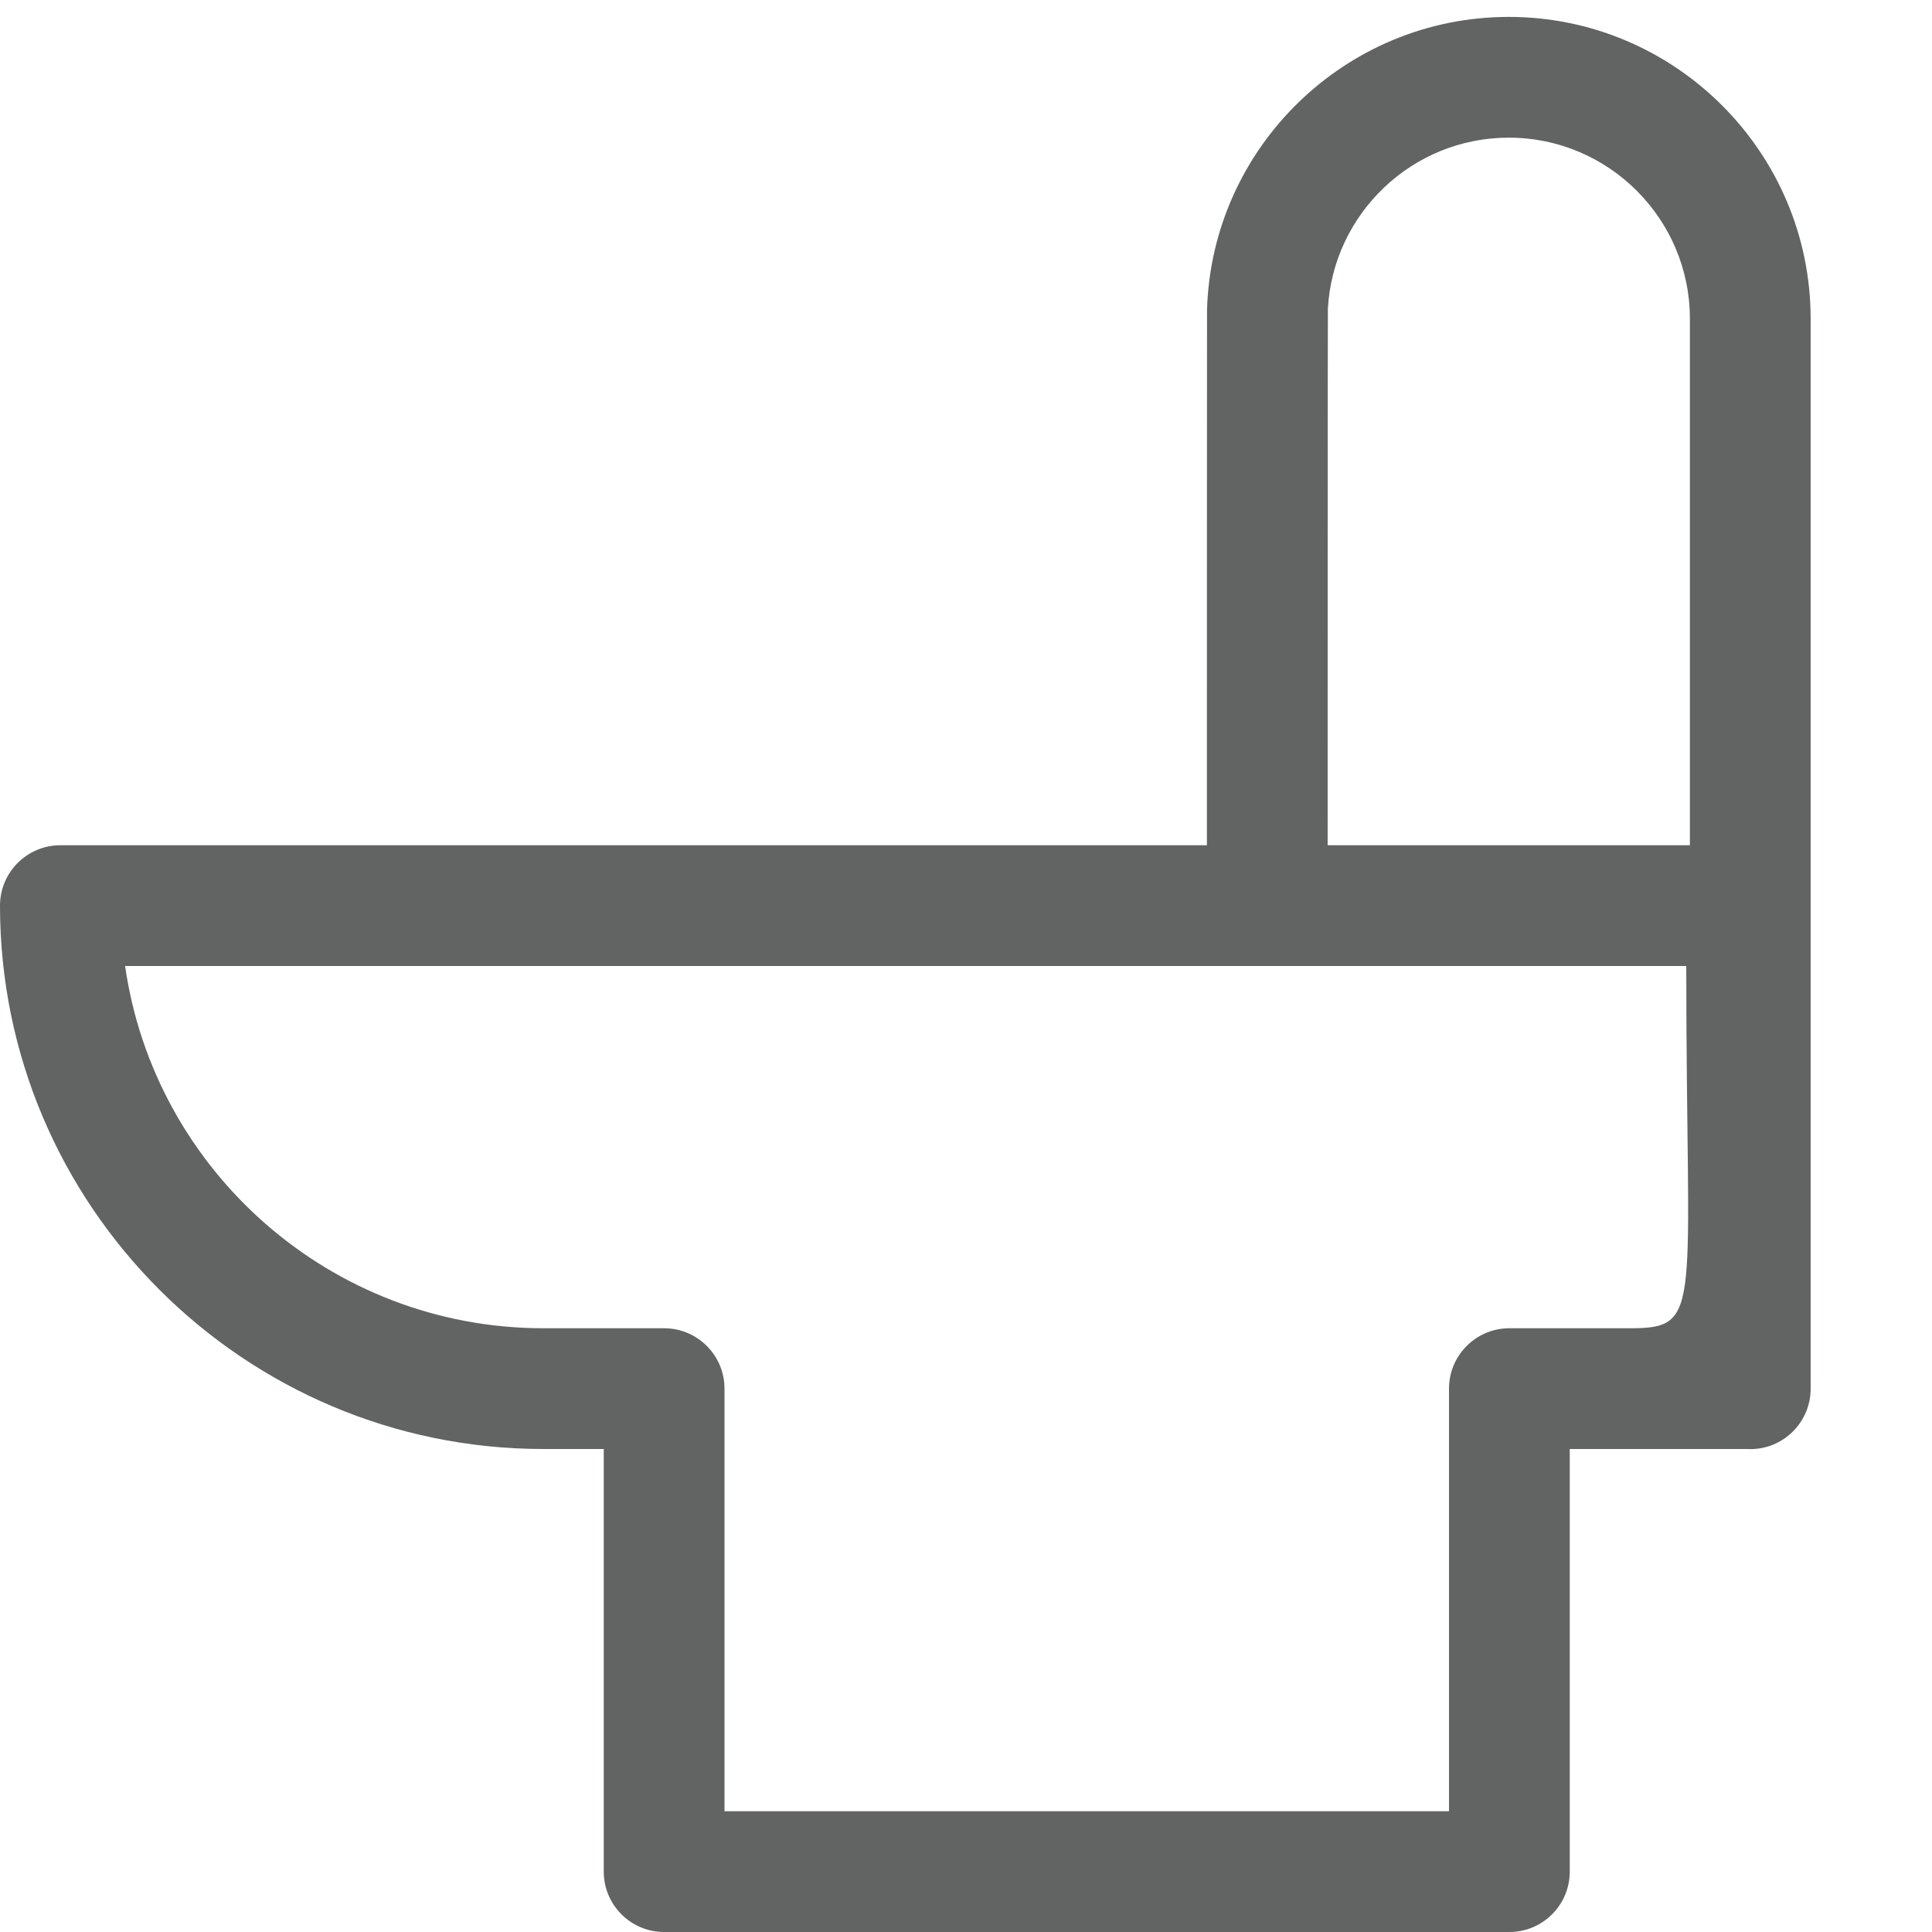
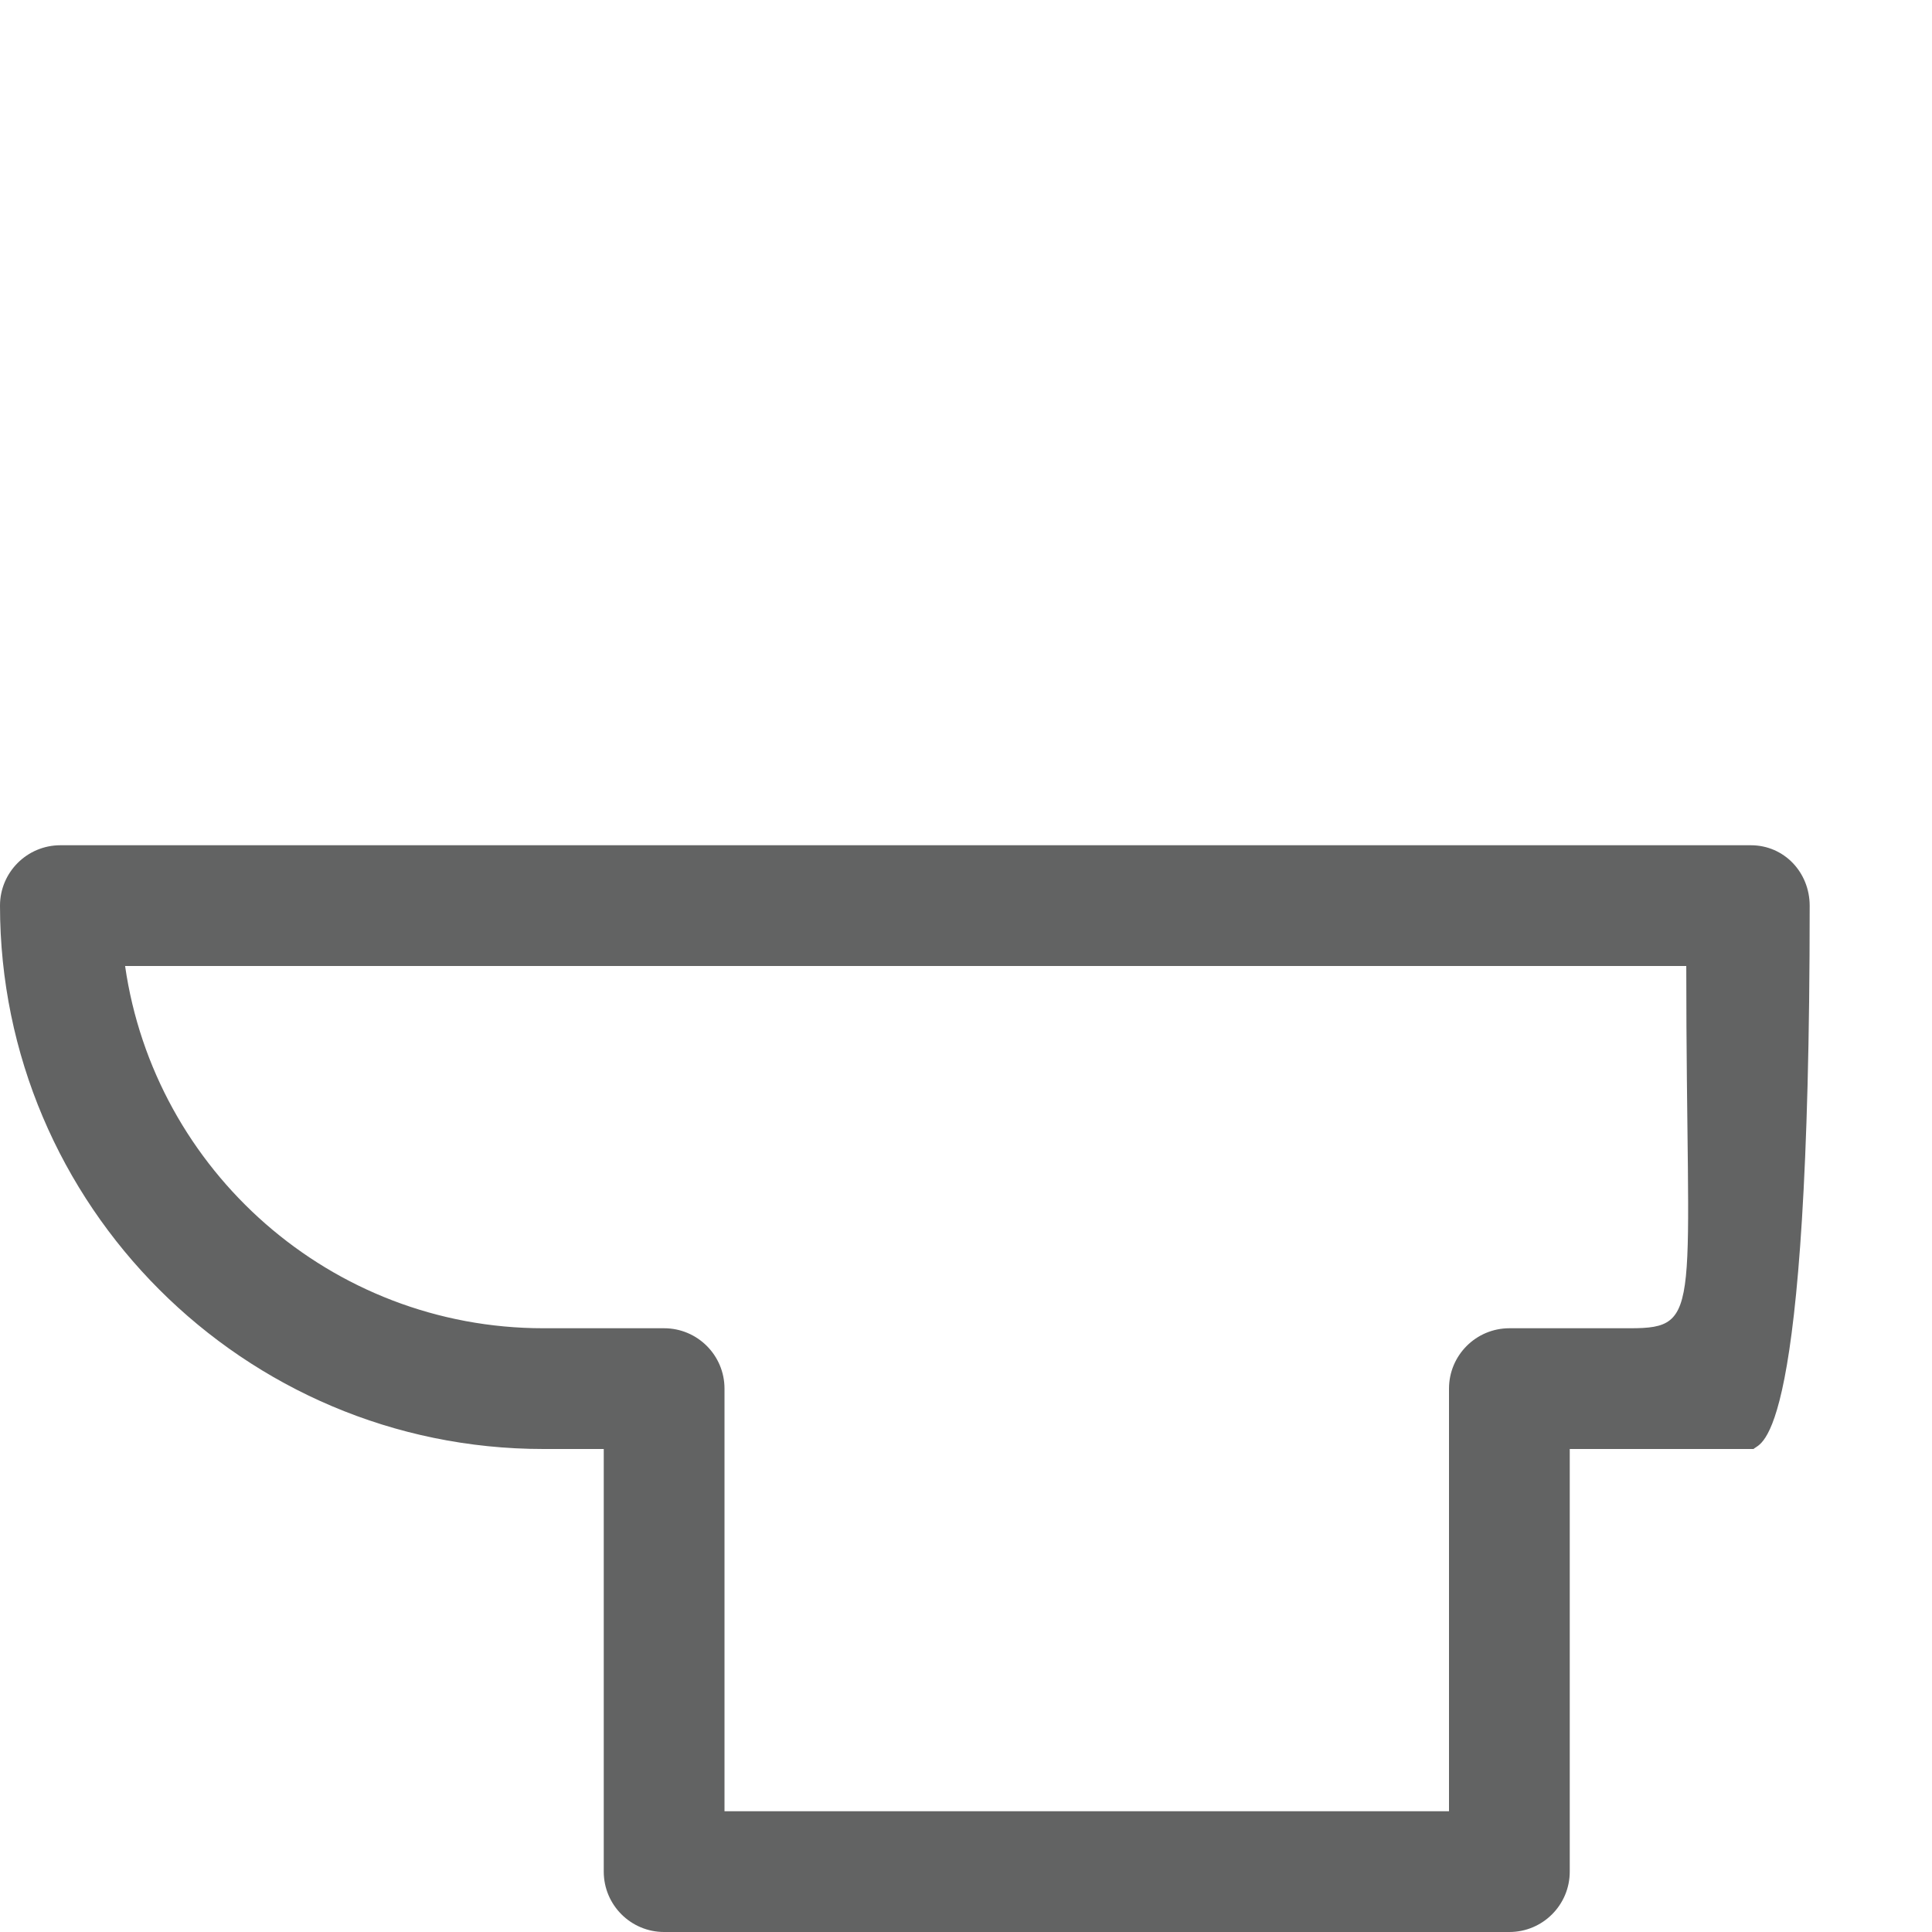
<svg xmlns="http://www.w3.org/2000/svg" version="1.1" id="Layer_1" x="0px" y="0px" width="16px" height="16px" viewBox="0 0 16 16" enable-background="new 0 0 16 16" xml:space="preserve">
  <path fill="#626363" d="M12.5,16h-7C5.224,16,5,15.776,5,15.5V12H4.5C2.019,12,0,9.981,0,7.5C0,7.224,0.224,7,0.5,7h14  c0.276,0,0.487,0.225,0.487,0.501c0,4.501-0.402,4.436-0.465,4.499H13v3.5C13,15.776,12.776,16,12.5,16z M6,15h6v-3.5  c0-0.276,0.224-0.5,0.5-0.5h1c0.612,0,0.465-0.152,0.465-3H1.036C1.279,9.694,2.74,11,4.5,11h1C5.776,11,6,11.224,6,11.5V15z" />
-   <path fill="#626363" d="M14.495,12.001c-0.276,0-0.5-0.224-0.5-0.5V2.64c0-0.827-0.673-1.5-1.5-1.5  c-0.798,0-1.453,0.627-1.498,1.414c-0.002,0.028-0.002,4.445-0.002,4.474c0,0.276-0.224,0.5-0.5,0.5s-0.5-0.224-0.5-0.5  c0-0.024,0-4.436,0.001-4.46c0.038-1.345,1.145-2.428,2.499-2.428c1.378,0,2.5,1.122,2.5,2.5v8.861  C14.995,11.777,14.771,12.001,14.495,12.001z" />
</svg>